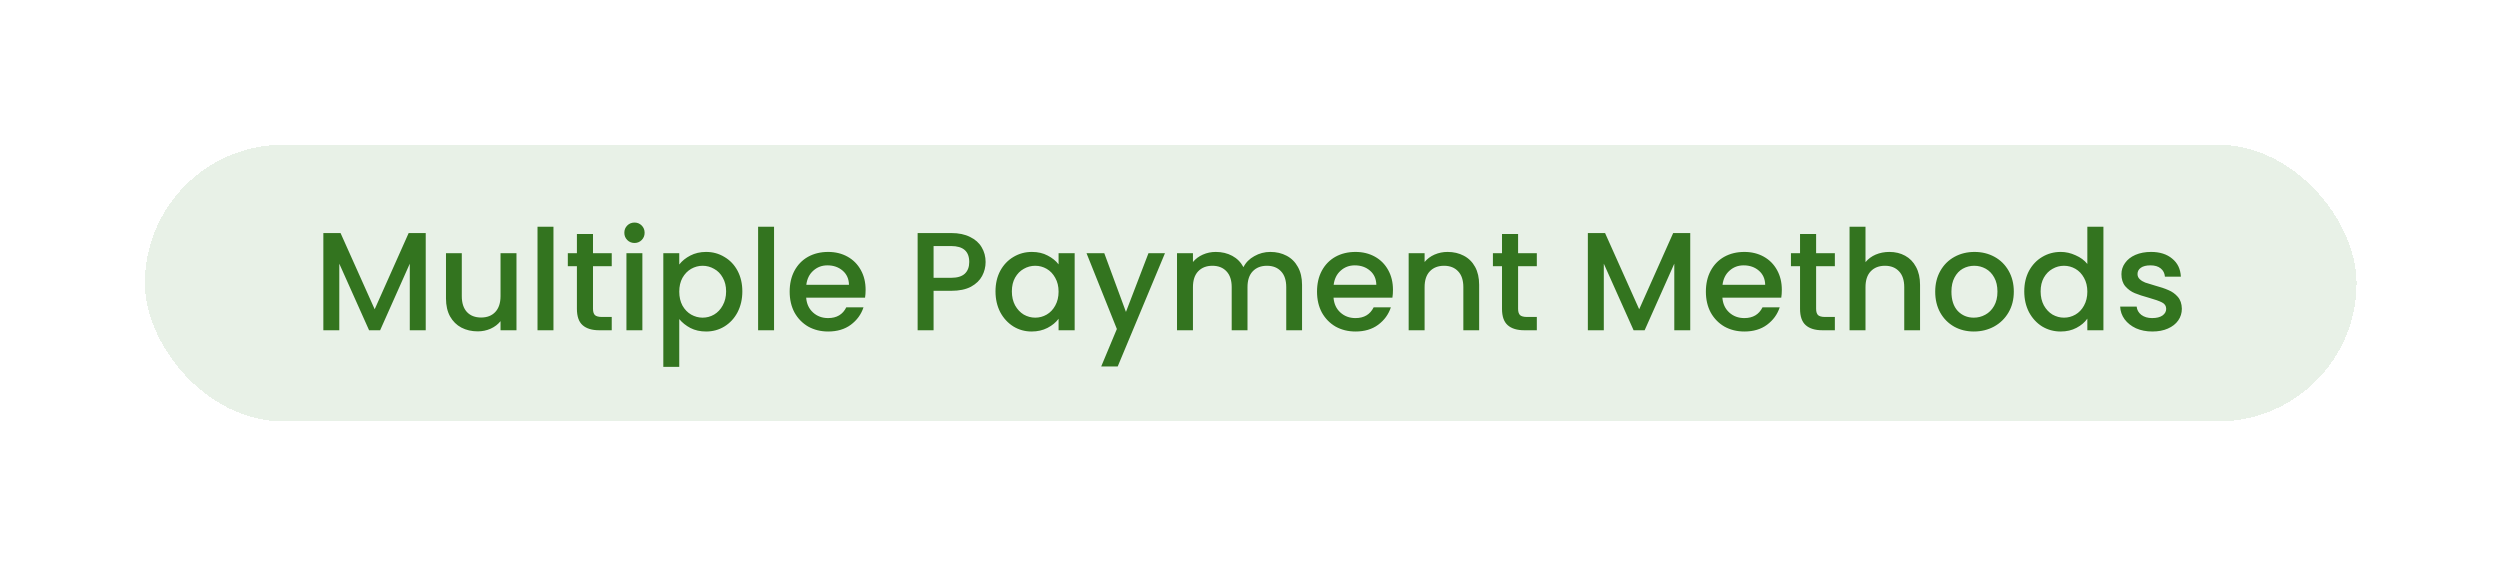
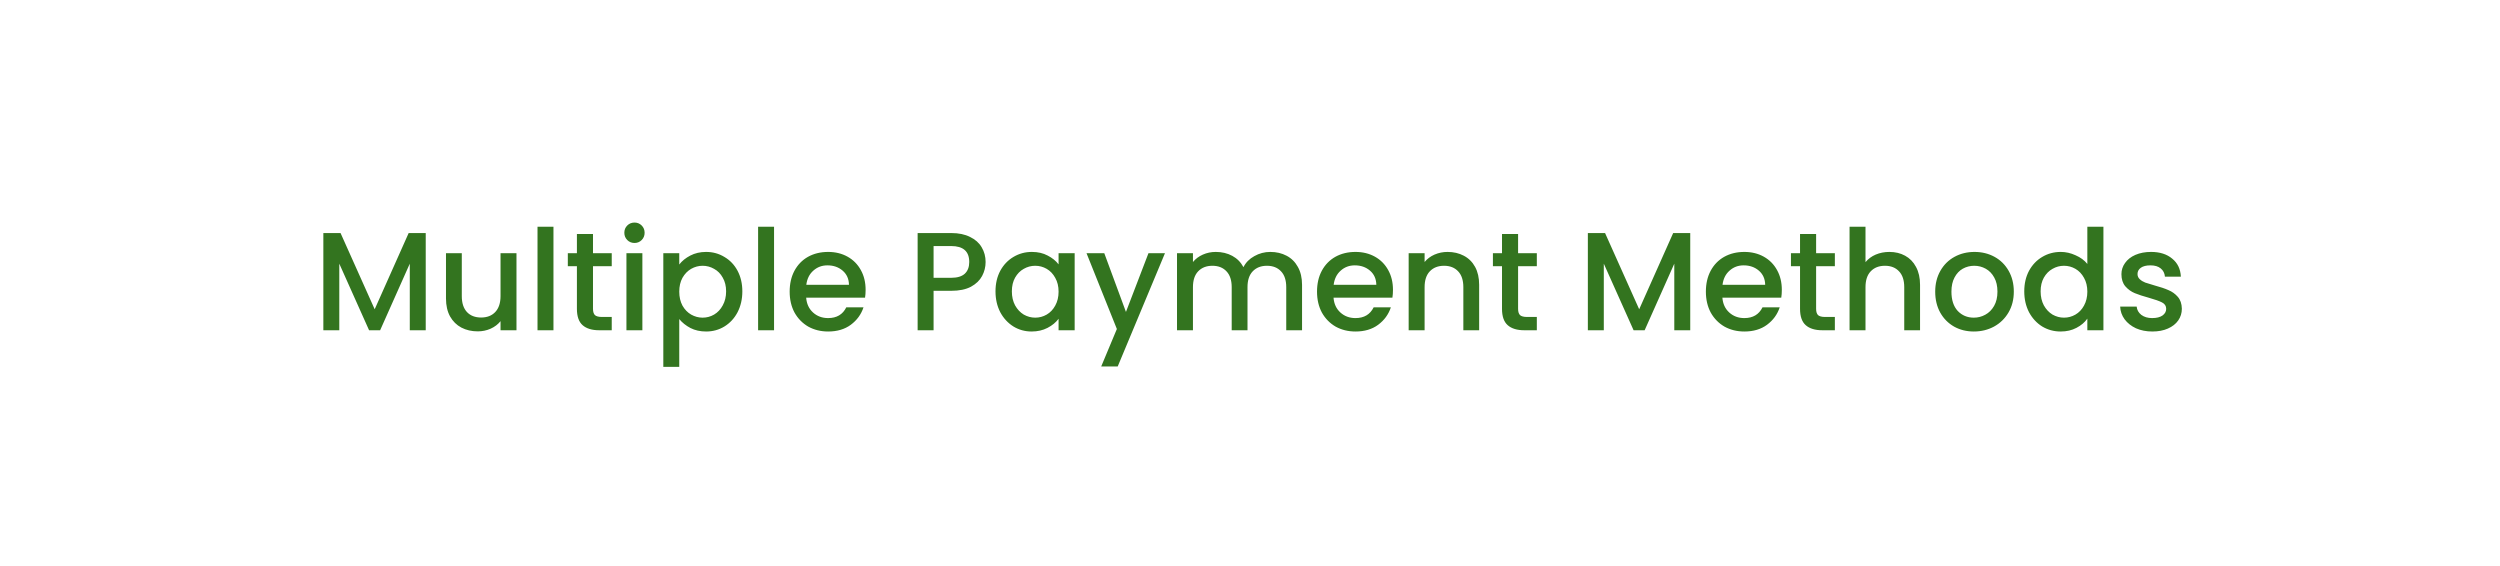
<svg xmlns="http://www.w3.org/2000/svg" fill="none" height="168" viewBox="0 0 742 168" width="742">
  <g filter="url(#filter0_d_7650_1363)">
-     <rect fill="#E8F1E7" height="82.082" rx="41.041" shape-rendering="crispEdges" width="656.428" x="43" y="29" />
    <path d="M126.356 55.191V84.041H121.624V64.281L112.824 84.041H109.544L100.702 64.281V84.041H95.97V55.191H101.076L111.205 77.814L121.292 55.191H126.356ZM153.291 61.168V84.041H148.558V81.343C147.811 82.284 146.829 83.031 145.611 83.584C144.421 84.11 143.148 84.373 141.792 84.373C139.993 84.373 138.374 83.999 136.935 83.252C135.524 82.505 134.403 81.398 133.573 79.931C132.77 78.465 132.369 76.694 132.369 74.618V61.168H137.06V73.912C137.06 75.96 137.572 77.537 138.596 78.644C139.619 79.724 141.017 80.263 142.788 80.263C144.559 80.263 145.957 79.724 146.981 78.644C148.032 77.537 148.558 75.96 148.558 73.912V61.168H153.291ZM164.267 53.322V84.041H159.535V53.322H164.267ZM176.001 65.029V77.69C176.001 78.548 176.195 79.17 176.582 79.558C176.997 79.918 177.689 80.097 178.658 80.097H181.564V84.041H177.827C175.697 84.041 174.064 83.543 172.929 82.547C171.794 81.55 171.227 79.931 171.227 77.69V65.029H168.529V61.168H171.227V55.481H176.001V61.168H181.564V65.029H176.001ZM188.333 58.138C187.475 58.138 186.755 57.847 186.174 57.266C185.593 56.685 185.302 55.965 185.302 55.108C185.302 54.25 185.593 53.53 186.174 52.949C186.755 52.368 187.475 52.077 188.333 52.077C189.163 52.077 189.869 52.368 190.45 52.949C191.031 53.53 191.322 54.25 191.322 55.108C191.322 55.965 191.031 56.685 190.45 57.266C189.869 57.847 189.163 58.138 188.333 58.138ZM190.657 61.168V84.041H185.925V61.168H190.657ZM201.603 64.531C202.405 63.479 203.499 62.593 204.882 61.874C206.266 61.154 207.83 60.795 209.573 60.795C211.566 60.795 213.378 61.293 215.011 62.289C216.672 63.258 217.972 64.627 218.913 66.399C219.854 68.17 220.325 70.204 220.325 72.501C220.325 74.798 219.854 76.859 218.913 78.686C217.972 80.485 216.672 81.896 215.011 82.92C213.378 83.916 211.566 84.415 209.573 84.415C207.83 84.415 206.28 84.069 204.924 83.377C203.568 82.657 202.461 81.772 201.603 80.72V94.917H196.871V61.168H201.603V64.531ZM215.509 72.501C215.509 70.923 215.177 69.567 214.513 68.433C213.876 67.27 213.019 66.399 211.939 65.817C210.888 65.209 209.753 64.904 208.535 64.904C207.345 64.904 206.211 65.209 205.131 65.817C204.08 66.426 203.222 67.312 202.558 68.474C201.921 69.636 201.603 71.006 201.603 72.584C201.603 74.161 201.921 75.545 202.558 76.735C203.222 77.897 204.08 78.783 205.131 79.392C206.211 80.001 207.345 80.305 208.535 80.305C209.753 80.305 210.888 80.001 211.939 79.392C213.019 78.755 213.876 77.842 214.513 76.652C215.177 75.462 215.509 74.078 215.509 72.501ZM229.737 53.322V84.041H225.004V53.322H229.737ZM256.913 72.044C256.913 72.902 256.858 73.677 256.747 74.369H239.271C239.409 76.195 240.087 77.662 241.305 78.769C242.522 79.876 244.017 80.43 245.788 80.43C248.334 80.43 250.133 79.364 251.184 77.233H256.29C255.599 79.336 254.339 81.066 252.513 82.422C250.714 83.75 248.472 84.415 245.788 84.415C243.602 84.415 241.637 83.93 239.893 82.962C238.178 81.965 236.821 80.582 235.825 78.811C234.857 77.012 234.372 74.936 234.372 72.584C234.372 70.231 234.843 68.17 235.784 66.399C236.752 64.6 238.095 63.216 239.81 62.248C241.554 61.279 243.546 60.795 245.788 60.795C247.947 60.795 249.87 61.265 251.558 62.206C253.246 63.147 254.561 64.475 255.502 66.191C256.443 67.879 256.913 69.83 256.913 72.044ZM251.973 70.55C251.946 68.806 251.323 67.409 250.105 66.357C248.887 65.305 247.379 64.78 245.58 64.78C243.948 64.78 242.55 65.305 241.388 66.357C240.225 67.381 239.534 68.779 239.312 70.55H251.973ZM292.528 63.783C292.528 65.25 292.182 66.634 291.49 67.934C290.798 69.235 289.691 70.301 288.169 71.131C286.647 71.933 284.696 72.335 282.316 72.335H277.086V84.041H272.353V55.191H282.316C284.53 55.191 286.398 55.578 287.92 56.353C289.47 57.1 290.618 58.124 291.366 59.425C292.141 60.725 292.528 62.178 292.528 63.783ZM282.316 68.474C284.115 68.474 285.457 68.073 286.343 67.27C287.228 66.44 287.671 65.278 287.671 63.783C287.671 60.629 285.886 59.051 282.316 59.051H277.086V68.474H282.316ZM295.464 72.501C295.464 70.204 295.934 68.17 296.875 66.399C297.844 64.627 299.145 63.258 300.777 62.289C302.438 61.293 304.264 60.795 306.257 60.795C308.056 60.795 309.619 61.154 310.948 61.874C312.304 62.566 313.383 63.438 314.186 64.489V61.168H318.959V84.041H314.186V80.637C313.383 81.716 312.29 82.616 310.906 83.335C309.523 84.055 307.945 84.415 306.174 84.415C304.209 84.415 302.41 83.916 300.777 82.92C299.145 81.896 297.844 80.485 296.875 78.686C295.934 76.859 295.464 74.798 295.464 72.501ZM314.186 72.584C314.186 71.006 313.854 69.636 313.189 68.474C312.553 67.312 311.709 66.426 310.657 65.817C309.606 65.209 308.471 64.904 307.253 64.904C306.036 64.904 304.901 65.209 303.849 65.817C302.798 66.399 301.94 67.27 301.276 68.433C300.639 69.567 300.321 70.923 300.321 72.501C300.321 74.078 300.639 75.462 301.276 76.652C301.94 77.842 302.798 78.755 303.849 79.392C304.929 80.001 306.063 80.305 307.253 80.305C308.471 80.305 309.606 80.001 310.657 79.392C311.709 78.783 312.553 77.897 313.189 76.735C313.854 75.545 314.186 74.161 314.186 72.584ZM345.765 61.168L331.734 94.793H326.836L331.485 83.667L322.477 61.168H327.749L334.183 78.603L340.867 61.168H345.765ZM377.024 60.795C378.823 60.795 380.428 61.168 381.84 61.915C383.279 62.663 384.4 63.77 385.202 65.236C386.032 66.703 386.447 68.474 386.447 70.55V84.041H381.757V71.255C381.757 69.208 381.245 67.644 380.221 66.565C379.197 65.458 377.799 64.904 376.028 64.904C374.257 64.904 372.846 65.458 371.794 66.565C370.77 67.644 370.258 69.208 370.258 71.255V84.041H365.567V71.255C365.567 69.208 365.055 67.644 364.031 66.565C363.007 65.458 361.61 64.904 359.839 64.904C358.067 64.904 356.656 65.458 355.604 66.565C354.58 67.644 354.068 69.208 354.068 71.255V84.041H349.336V61.168H354.068V63.783C354.843 62.843 355.826 62.109 357.016 61.583C358.206 61.057 359.479 60.795 360.835 60.795C362.661 60.795 364.294 61.182 365.733 61.957C367.172 62.732 368.279 63.853 369.054 65.319C369.746 63.936 370.825 62.843 372.292 62.04C373.759 61.21 375.336 60.795 377.024 60.795ZM413.433 72.044C413.433 72.902 413.377 73.677 413.266 74.369H395.79C395.929 76.195 396.607 77.662 397.824 78.769C399.042 79.876 400.536 80.43 402.307 80.43C404.853 80.43 406.652 79.364 407.704 77.233H412.81C412.118 79.336 410.859 81.066 409.032 82.422C407.233 83.75 404.992 84.415 402.307 84.415C400.121 84.415 398.156 83.93 396.413 82.962C394.697 81.965 393.341 80.582 392.345 78.811C391.376 77.012 390.892 74.936 390.892 72.584C390.892 70.231 391.362 68.17 392.303 66.399C393.272 64.6 394.614 63.216 396.33 62.248C398.073 61.279 400.066 60.795 402.307 60.795C404.466 60.795 406.389 61.265 408.078 62.206C409.766 63.147 411.08 64.475 412.021 66.191C412.962 67.879 413.433 69.83 413.433 72.044ZM408.493 70.55C408.465 68.806 407.842 67.409 406.625 66.357C405.407 65.305 403.899 64.78 402.1 64.78C400.467 64.78 399.07 65.305 397.907 66.357C396.745 67.381 396.053 68.779 395.832 70.55H408.493ZM429.63 60.795C431.429 60.795 433.034 61.168 434.445 61.915C435.884 62.663 437.005 63.77 437.808 65.236C438.61 66.703 439.011 68.474 439.011 70.55V84.041H434.321V71.255C434.321 69.208 433.809 67.644 432.785 66.565C431.761 65.458 430.363 64.904 428.592 64.904C426.821 64.904 425.409 65.458 424.358 66.565C423.334 67.644 422.822 69.208 422.822 71.255V84.041H418.09V61.168H422.822V63.783C423.597 62.843 424.579 62.109 425.769 61.583C426.987 61.057 428.274 60.795 429.63 60.795ZM450.569 65.029V77.69C450.569 78.548 450.763 79.17 451.15 79.558C451.565 79.918 452.257 80.097 453.226 80.097H456.131V84.041H452.395C450.264 84.041 448.632 83.543 447.497 82.547C446.362 81.55 445.795 79.931 445.795 77.69V65.029H443.097V61.168H445.795V55.481H450.569V61.168H456.131V65.029H450.569ZM501.663 55.191V84.041H496.93V64.281L488.13 84.041H484.85L476.009 64.281V84.041H471.276V55.191H476.382L486.511 77.814L496.598 55.191H501.663ZM528.846 72.044C528.846 72.902 528.791 73.677 528.68 74.369H511.203C511.342 76.195 512.02 77.662 513.238 78.769C514.455 79.876 515.95 80.43 517.721 80.43C520.267 80.43 522.066 79.364 523.117 77.233H528.223C527.531 79.336 526.272 81.066 524.446 82.422C522.647 83.75 520.405 84.415 517.721 84.415C515.535 84.415 513.57 83.93 511.826 82.962C510.11 81.965 508.754 80.582 507.758 78.811C506.789 77.012 506.305 74.936 506.305 72.584C506.305 70.231 506.776 68.17 507.717 66.399C508.685 64.6 510.027 63.216 511.743 62.248C513.487 61.279 515.479 60.795 517.721 60.795C519.879 60.795 521.803 61.265 523.491 62.206C525.179 63.147 526.494 64.475 527.434 66.191C528.375 67.879 528.846 69.83 528.846 72.044ZM523.906 70.55C523.878 68.806 523.256 67.409 522.038 66.357C520.82 65.305 519.312 64.78 517.513 64.78C515.88 64.78 514.483 65.305 513.321 66.357C512.158 67.381 511.466 68.779 511.245 70.55H523.906ZM539.024 65.029V77.69C539.024 78.548 539.218 79.17 539.605 79.558C540.02 79.918 540.712 80.097 541.681 80.097H544.587V84.041H540.85C538.72 84.041 537.087 83.543 535.952 82.547C534.817 81.55 534.25 79.931 534.25 77.69V65.029H531.552V61.168H534.25V55.481H539.024V61.168H544.587V65.029H539.024ZM560.779 60.795C562.522 60.795 564.072 61.168 565.428 61.915C566.812 62.663 567.891 63.77 568.666 65.236C569.469 66.703 569.87 68.474 569.87 70.55V84.041H565.179V71.255C565.179 69.208 564.667 67.644 563.643 66.565C562.619 65.458 561.222 64.904 559.451 64.904C557.679 64.904 556.268 65.458 555.216 66.565C554.192 67.644 553.68 69.208 553.68 71.255V84.041H548.948V53.322H553.68V63.825C554.483 62.856 555.493 62.109 556.711 61.583C557.956 61.057 559.312 60.795 560.779 60.795ZM585.828 84.415C583.669 84.415 581.718 83.93 579.974 82.962C578.231 81.965 576.861 80.582 575.865 78.811C574.869 77.012 574.37 74.936 574.37 72.584C574.37 70.259 574.882 68.198 575.906 66.399C576.93 64.6 578.328 63.216 580.099 62.248C581.87 61.279 583.849 60.795 586.035 60.795C588.221 60.795 590.2 61.279 591.971 62.248C593.742 63.216 595.14 64.6 596.164 66.399C597.188 68.198 597.7 70.259 597.7 72.584C597.7 74.909 597.174 76.97 596.122 78.769C595.071 80.568 593.632 81.965 591.805 82.962C590.006 83.93 588.014 84.415 585.828 84.415ZM585.828 80.305C587.045 80.305 588.18 80.014 589.231 79.433C590.311 78.852 591.183 77.98 591.847 76.818C592.511 75.656 592.843 74.244 592.843 72.584C592.843 70.923 592.525 69.526 591.888 68.391C591.252 67.229 590.408 66.357 589.356 65.776C588.304 65.195 587.17 64.904 585.952 64.904C584.734 64.904 583.6 65.195 582.548 65.776C581.524 66.357 580.708 67.229 580.099 68.391C579.49 69.526 579.186 70.923 579.186 72.584C579.186 75.047 579.808 76.956 581.054 78.312C582.327 79.641 583.918 80.305 585.828 80.305ZM600.801 72.501C600.801 70.204 601.271 68.17 602.212 66.399C603.181 64.627 604.481 63.258 606.114 62.289C607.775 61.293 609.615 60.795 611.635 60.795C613.129 60.795 614.596 61.127 616.035 61.791C617.502 62.427 618.664 63.285 619.522 64.365V53.322H624.296V84.041H619.522V80.596C618.747 81.703 617.668 82.616 616.284 83.335C614.928 84.055 613.365 84.415 611.594 84.415C609.601 84.415 607.775 83.916 606.114 82.92C604.481 81.896 603.181 80.485 602.212 78.686C601.271 76.859 600.801 74.798 600.801 72.501ZM619.522 72.584C619.522 71.006 619.19 69.636 618.526 68.474C617.889 67.312 617.045 66.426 615.994 65.817C614.942 65.209 613.808 64.904 612.59 64.904C611.372 64.904 610.238 65.209 609.186 65.817C608.134 66.399 607.276 67.27 606.612 68.433C605.976 69.567 605.657 70.923 605.657 72.501C605.657 74.078 605.976 75.462 606.612 76.652C607.276 77.842 608.134 78.755 609.186 79.392C610.265 80.001 611.4 80.305 612.59 80.305C613.808 80.305 614.942 80.001 615.994 79.392C617.045 78.783 617.889 77.897 618.526 76.735C619.19 75.545 619.522 74.161 619.522 72.584ZM638.814 84.415C637.015 84.415 635.396 84.096 633.957 83.46C632.546 82.796 631.425 81.91 630.595 80.803C629.765 79.668 629.322 78.409 629.266 77.026H634.165C634.248 77.994 634.704 78.811 635.535 79.475C636.393 80.111 637.458 80.43 638.731 80.43C640.059 80.43 641.083 80.18 641.803 79.682C642.55 79.156 642.924 78.492 642.924 77.69C642.924 76.832 642.509 76.195 641.678 75.78C640.876 75.365 639.589 74.909 637.818 74.41C636.102 73.94 634.704 73.483 633.625 73.04C632.546 72.598 631.605 71.92 630.802 71.006C630.027 70.093 629.64 68.889 629.64 67.395C629.64 66.177 630 65.07 630.719 64.074C631.439 63.05 632.463 62.248 633.791 61.666C635.147 61.085 636.697 60.795 638.44 60.795C641.042 60.795 643.131 61.459 644.709 62.787C646.314 64.088 647.172 65.873 647.282 68.142H642.55C642.467 67.118 642.052 66.302 641.305 65.693C640.558 65.084 639.547 64.78 638.274 64.78C637.029 64.78 636.074 65.015 635.41 65.485C634.746 65.956 634.414 66.579 634.414 67.353C634.414 67.962 634.635 68.474 635.078 68.889C635.521 69.304 636.061 69.636 636.697 69.886C637.334 70.107 638.274 70.398 639.52 70.757C641.18 71.2 642.536 71.657 643.588 72.127C644.667 72.57 645.594 73.234 646.369 74.12C647.144 75.005 647.545 76.181 647.573 77.648C647.573 78.949 647.213 80.111 646.494 81.135C645.774 82.159 644.75 82.962 643.422 83.543C642.121 84.124 640.585 84.415 638.814 84.415Z" fill="#33741F" />
  </g>
  <defs>
    <filter color-interpolation-filters="sRGB" filterUnits="userSpaceOnUse" height="167.061" id="filter0_d_7650_1363" width="741.408" x="0.51" y="0.487">
      <feFlood flood-opacity="0" result="BackgroundImageFix" />
      <feColorMatrix in="SourceAlpha" result="hardAlpha" type="matrix" values="0 0 0 0 0 0 0 0 0 0 0 0 0 0 0 0 0 0 127 0" />
      <feMorphology in="SourceAlpha" operator="dilate" radius="6.15" result="effect1_dropShadow_7650_1363" />
      <feOffset dy="13.977" />
      <feGaussianBlur stdDeviation="18.17" />
      <feComposite in2="hardAlpha" operator="out" />
      <feColorMatrix type="matrix" values="0 0 0 0 0 0 0 0 0 0 0 0 0 0 0 0 0 0 0.42 0" />
      <feBlend in2="BackgroundImageFix" mode="normal" result="effect1_dropShadow_7650_1363" />
      <feBlend in="SourceGraphic" in2="effect1_dropShadow_7650_1363" mode="normal" result="shape" />
    </filter>
  </defs>
</svg>